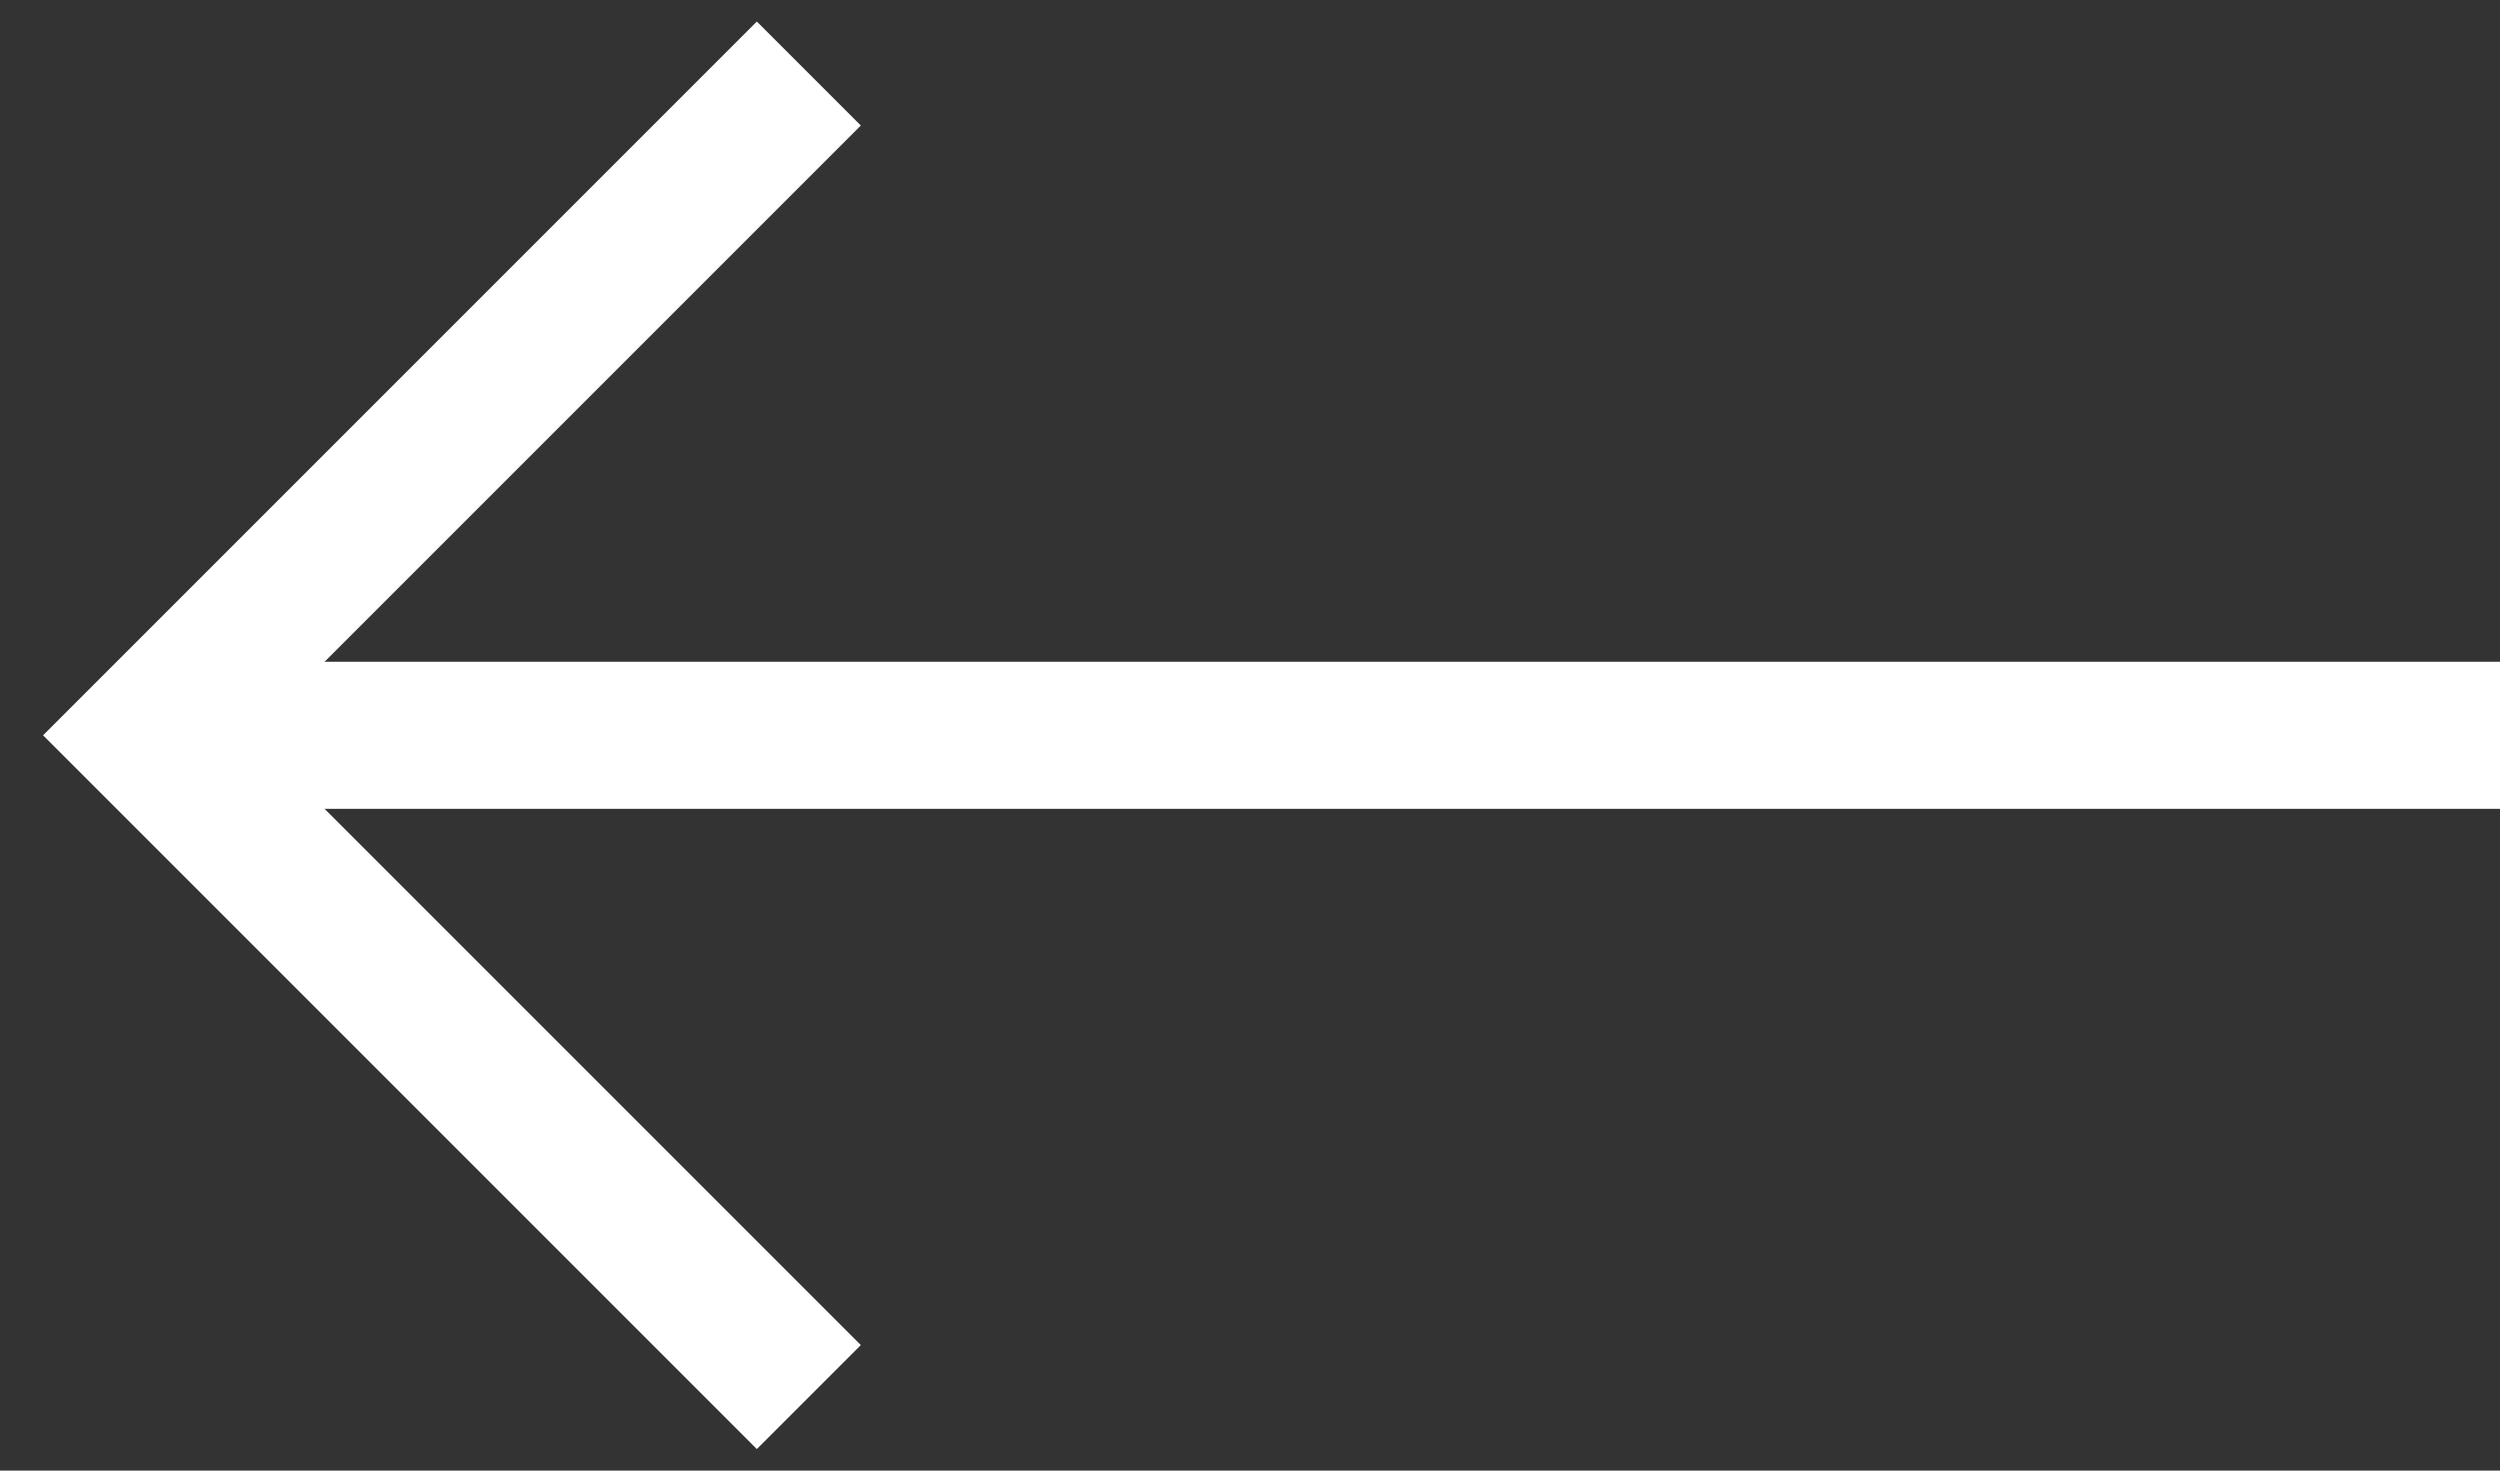
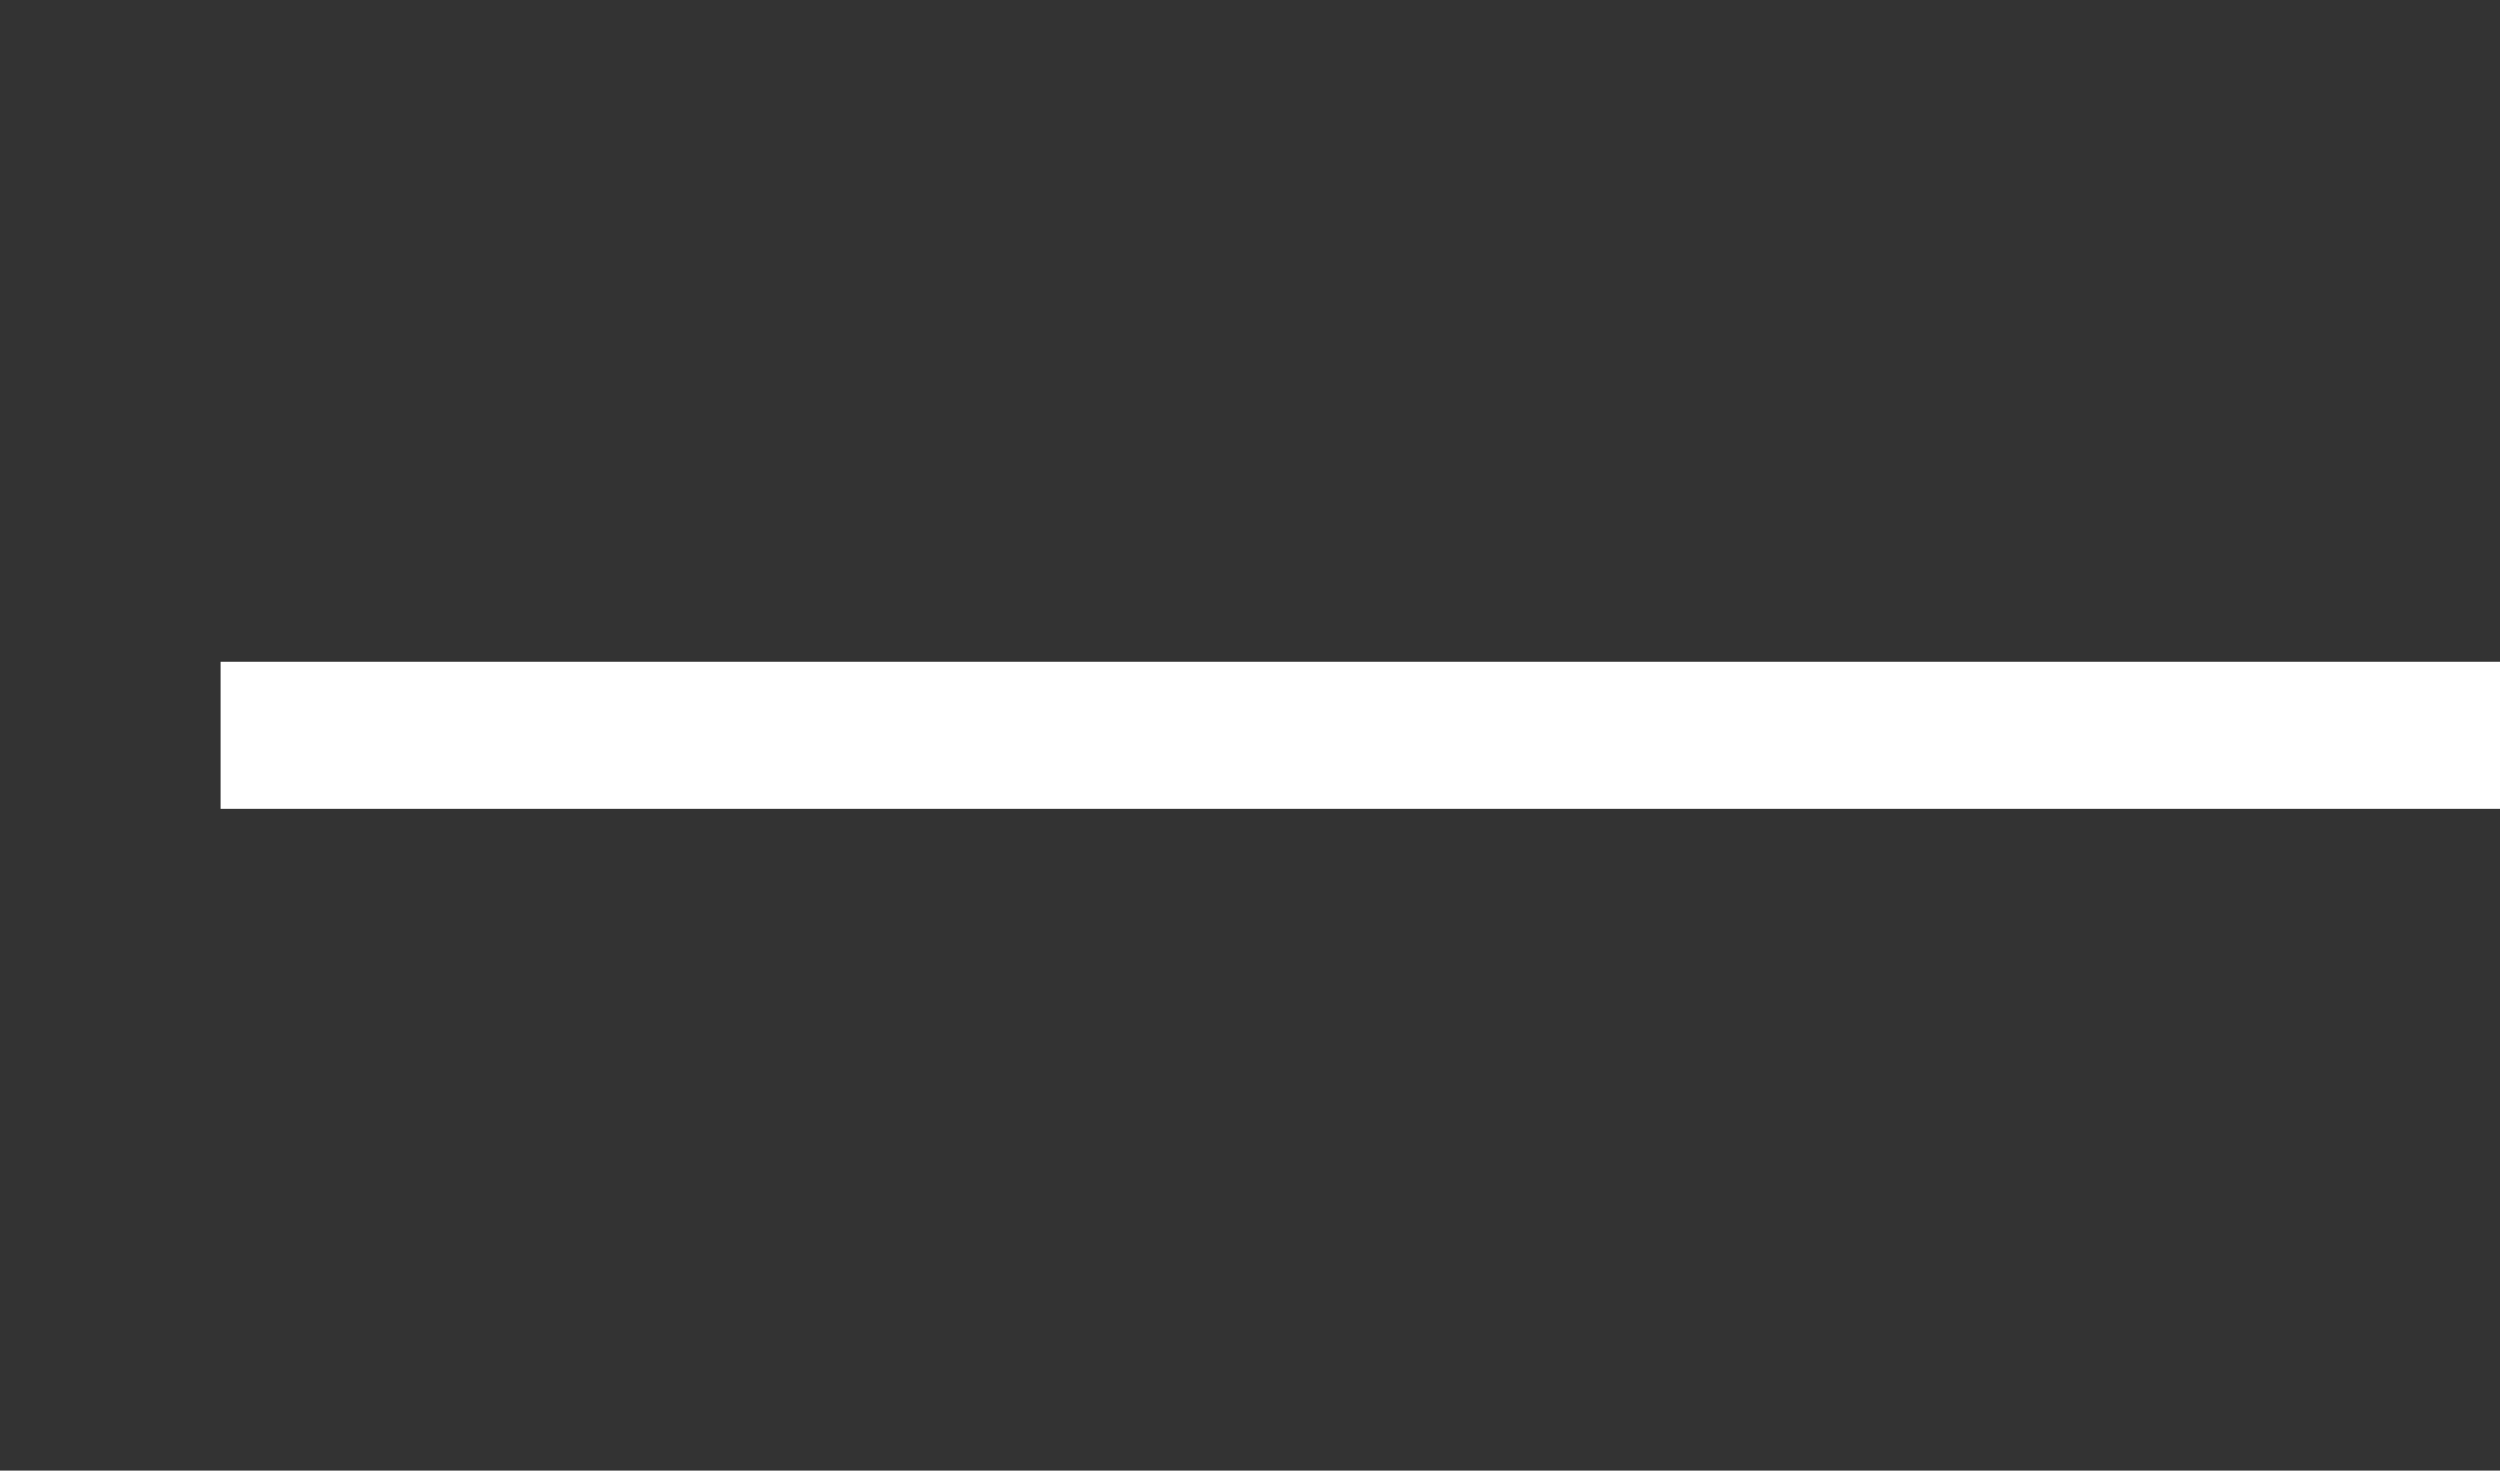
<svg xmlns="http://www.w3.org/2000/svg" width="34" height="20" viewBox="0 0 34 20" fill="none">
  <rect x="0" y="0" width="34" height="20" fill="#333333" stroke="none" />
  <path d="M3 10H34" stroke="white" stroke-width="2" stroke-miterlimit="10" />
-   <path d="M11 19L2 10L11 1" stroke="white" stroke-width="2" stroke-miterlimit="10" />
</svg>